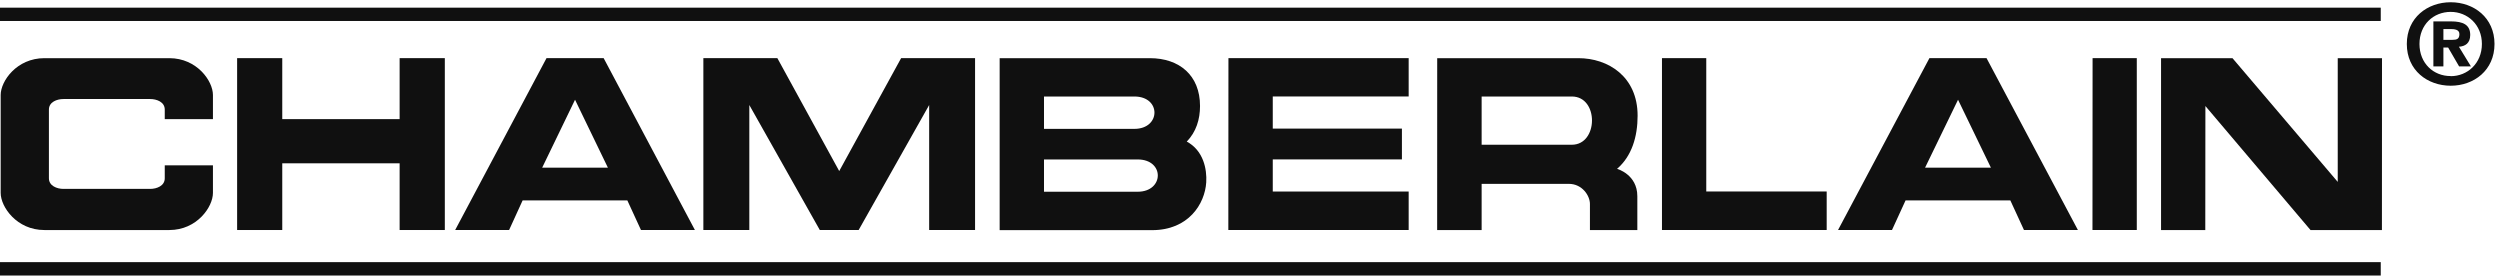
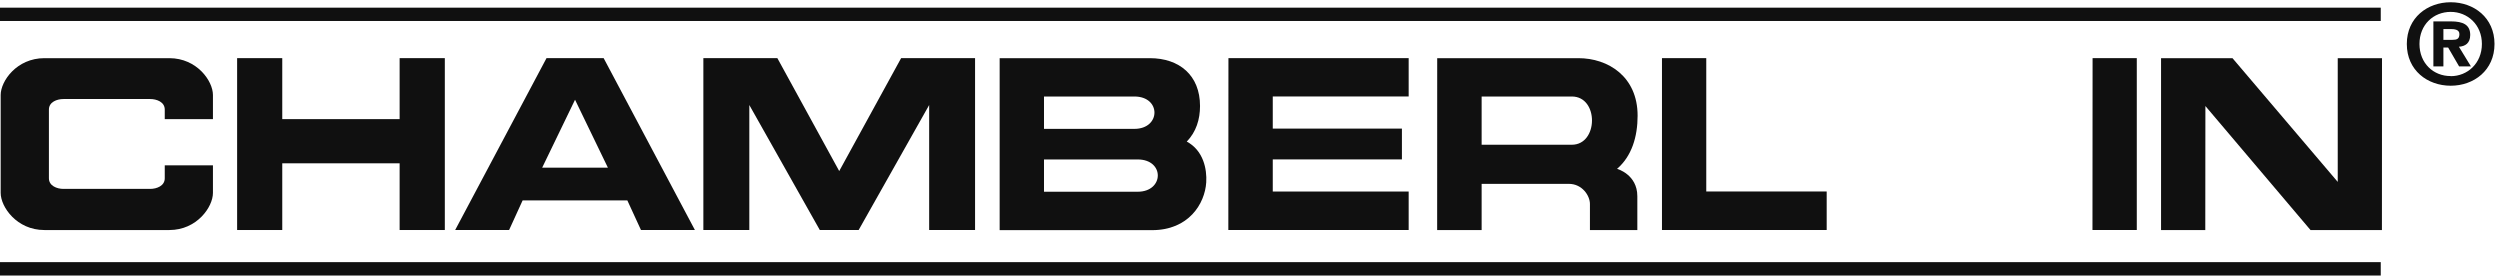
<svg xmlns="http://www.w3.org/2000/svg" width="981" height="109" viewBox="0 0 981 109" fill="none">
  <g clip-path="url(#clip0_977_376)">
    <path d="M19.194 66.229C19.194 67.629 19.194 67.02 19.194 69.979C19.194 72.917 22.334 74.124 24.888 74.124H58.945C61.519 74.124 64.649 72.917 64.649 69.979C64.649 67.02 64.649 66.229 64.649 64.872H83.558C83.558 64.872 83.558 70.16 83.558 75.705C83.558 81.228 77.255 90.266 66.455 90.266H17.399C6.609 90.266 0.264 81.228 0.264 75.705C0.264 70.16 0.264 66.229 0.264 66.229V46.743C0.264 46.743 0.264 42.802 0.264 37.279C0.264 31.766 6.609 22.825 17.399 22.825H66.455C77.255 22.825 83.558 31.766 83.558 37.279C83.558 42.802 83.558 46.743 83.558 46.743H64.649C64.649 45.387 64.649 45.953 64.649 42.994C64.649 40.024 61.519 38.86 58.945 38.86H24.888C22.334 38.86 19.194 40.024 19.194 42.994C19.194 45.953 19.194 45.387 19.194 46.743V66.229Z" fill="#101010" />
    <path d="M174.547 90.256H156.813V64.083H110.759V90.256H93.047V22.815H110.759V46.745H156.813V22.815H174.547V90.256Z" fill="#101010" />
    <path d="M246.166 78.633L251.518 90.256H272.681L236.872 22.815H214.449L178.607 90.256H199.77L205.08 78.633H246.166ZM212.75 65.792L225.644 39.138L238.538 65.792H212.75Z" fill="#101010" />
    <path d="M336.935 90.256L364.604 41.211V90.256H382.615V22.815H353.6L329.308 67.127L305.036 22.815H276V90.256H294.033V41.211L321.691 90.256H336.935Z" fill="#101010" />
    <path d="M552.761 90.256V75.15H499.433V62.544H550.112V50.462H499.433V37.856H552.761V22.815H482.041L481.998 90.256H552.761Z" fill="#101010" />
    <path d="M581.393 56.796C581.393 56.796 612.075 56.796 616.786 56.796C627.234 56.796 627.437 37.866 616.786 37.866C605.173 37.866 581.393 37.866 581.393 37.866V56.796ZM581.393 90.266H563.938L563.959 22.825C563.959 22.825 607.759 22.825 619.35 22.825C630.983 22.825 642.596 29.982 642.596 45.387C642.596 53.613 640.32 61.283 634.53 66.251C634.53 66.251 642.489 68.419 642.489 76.987C642.489 84.465 642.489 90.266 642.489 90.266H623.89C623.89 90.266 623.89 83.29 623.89 80.031C623.89 76.773 620.845 72.147 615.632 72.147H581.393V90.266Z" fill="#101010" />
    <path d="M652.158 22.813V90.254H716.79V75.138H669.539V22.813H652.158Z" fill="#101010" />
-     <path d="M788.856 78.633L794.208 90.256H815.371L779.519 22.815H757.107L721.244 90.256H742.418L747.748 78.633H788.856ZM755.397 65.792L768.334 39.138L781.229 65.792H755.397Z" fill="#101010" />
    <path d="M821.086 90.256L821.129 22.815H838.478V90.256H821.086Z" fill="#101010" />
    <path d="M917.328 71.378L876.028 22.825H847.996V90.266H865.356L865.399 41.605L906.645 90.266H934.666L934.698 22.825H917.328V71.378Z" fill="#101010" />
    <path d="M0 8.232H934.208V3.008H0V8.232Z" fill="#101010" />
    <path d="M0 108.118H934.208V102.862H0V108.118Z" fill="#101010" />
    <path d="M961.665 4.665C954.86 4.665 949.401 9.697 949.401 17.25C949.401 24.813 954.86 29.887 961.665 29.845V29.887C968.278 29.887 973.897 24.813 973.897 17.25C973.897 9.697 968.278 4.665 961.665 4.665ZM961.665 33.637C952.553 33.637 944.434 27.623 944.434 17.25C944.434 6.909 952.553 0.883 961.665 0.883C970.724 0.883 978.843 6.909 978.843 17.25C978.843 27.623 970.724 33.637 961.665 33.637ZM962.306 15.636C964.058 15.636 965.073 15.284 965.073 13.372C965.073 11.556 963.065 11.395 961.59 11.395H958.791V15.636H962.306ZM958.791 26.042H954.86V8.394H961.751C966.483 8.394 969.314 9.697 969.314 13.724C969.314 16.972 967.338 18.179 964.881 18.339L969.581 26.042H964.945L960.65 18.649H958.791V26.042Z" fill="#101010" />
    <path d="M409.666 75.236V62.566C409.666 62.566 434.782 62.566 446.415 62.566C457.066 62.566 456.852 75.236 446.415 75.236H409.666ZM409.666 50.569V37.867C409.666 37.867 433.478 37.867 445.123 37.867C455.731 37.867 455.549 50.569 445.123 50.569H409.666ZM465.687 55.558C469.362 51.776 470.89 46.873 470.89 41.595C470.89 29.588 462.824 22.825 451.19 22.825C439.6 22.825 392.264 22.825 392.264 22.825V90.309C392.264 90.309 440.497 90.309 452.088 90.309C466.424 90.309 472.802 79.947 473.325 71.561C473.646 66.39 472.236 59.062 465.687 55.558Z" fill="#101010" />
  </g>
  <defs>
    <clipPath id="clip0_977_376">
      <rect width="981" height="107.235" fill="white" transform="translate(0 0.883)" />
    </clipPath>
  </defs>
</svg>